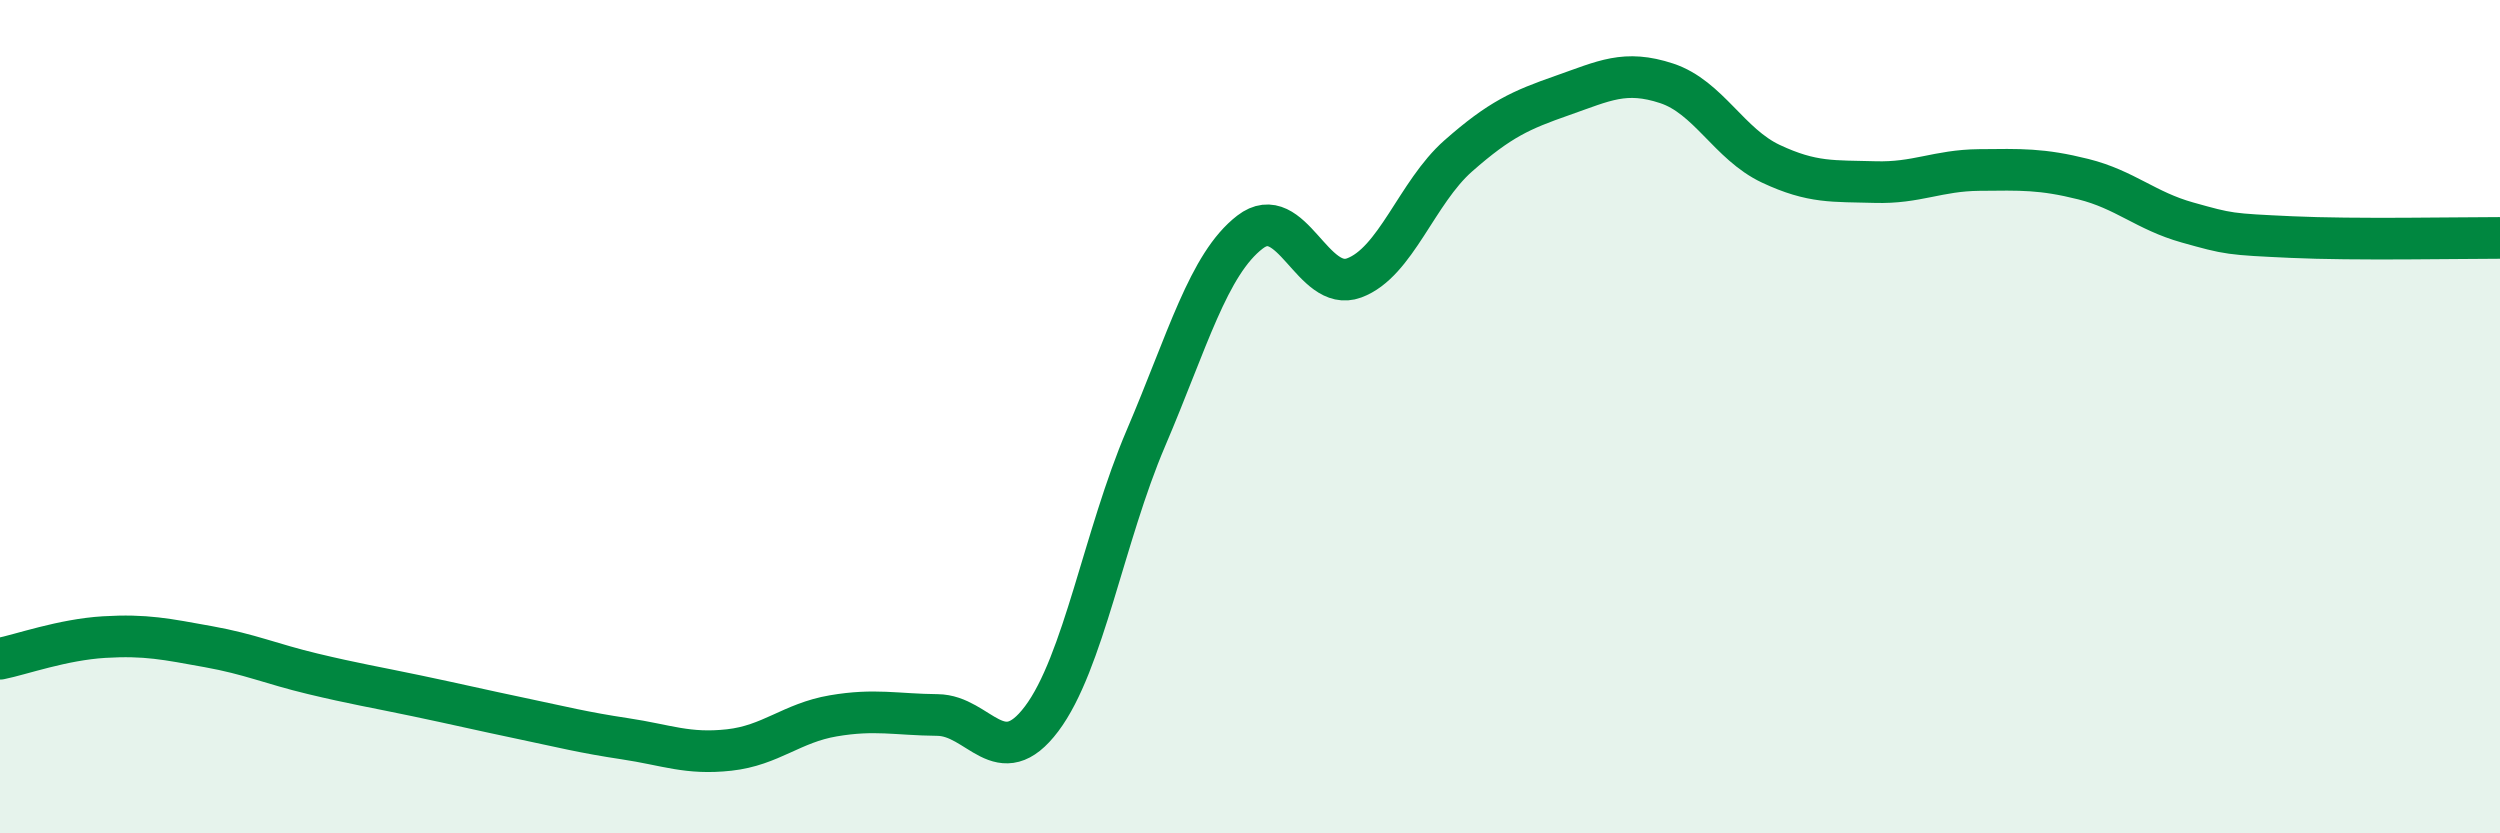
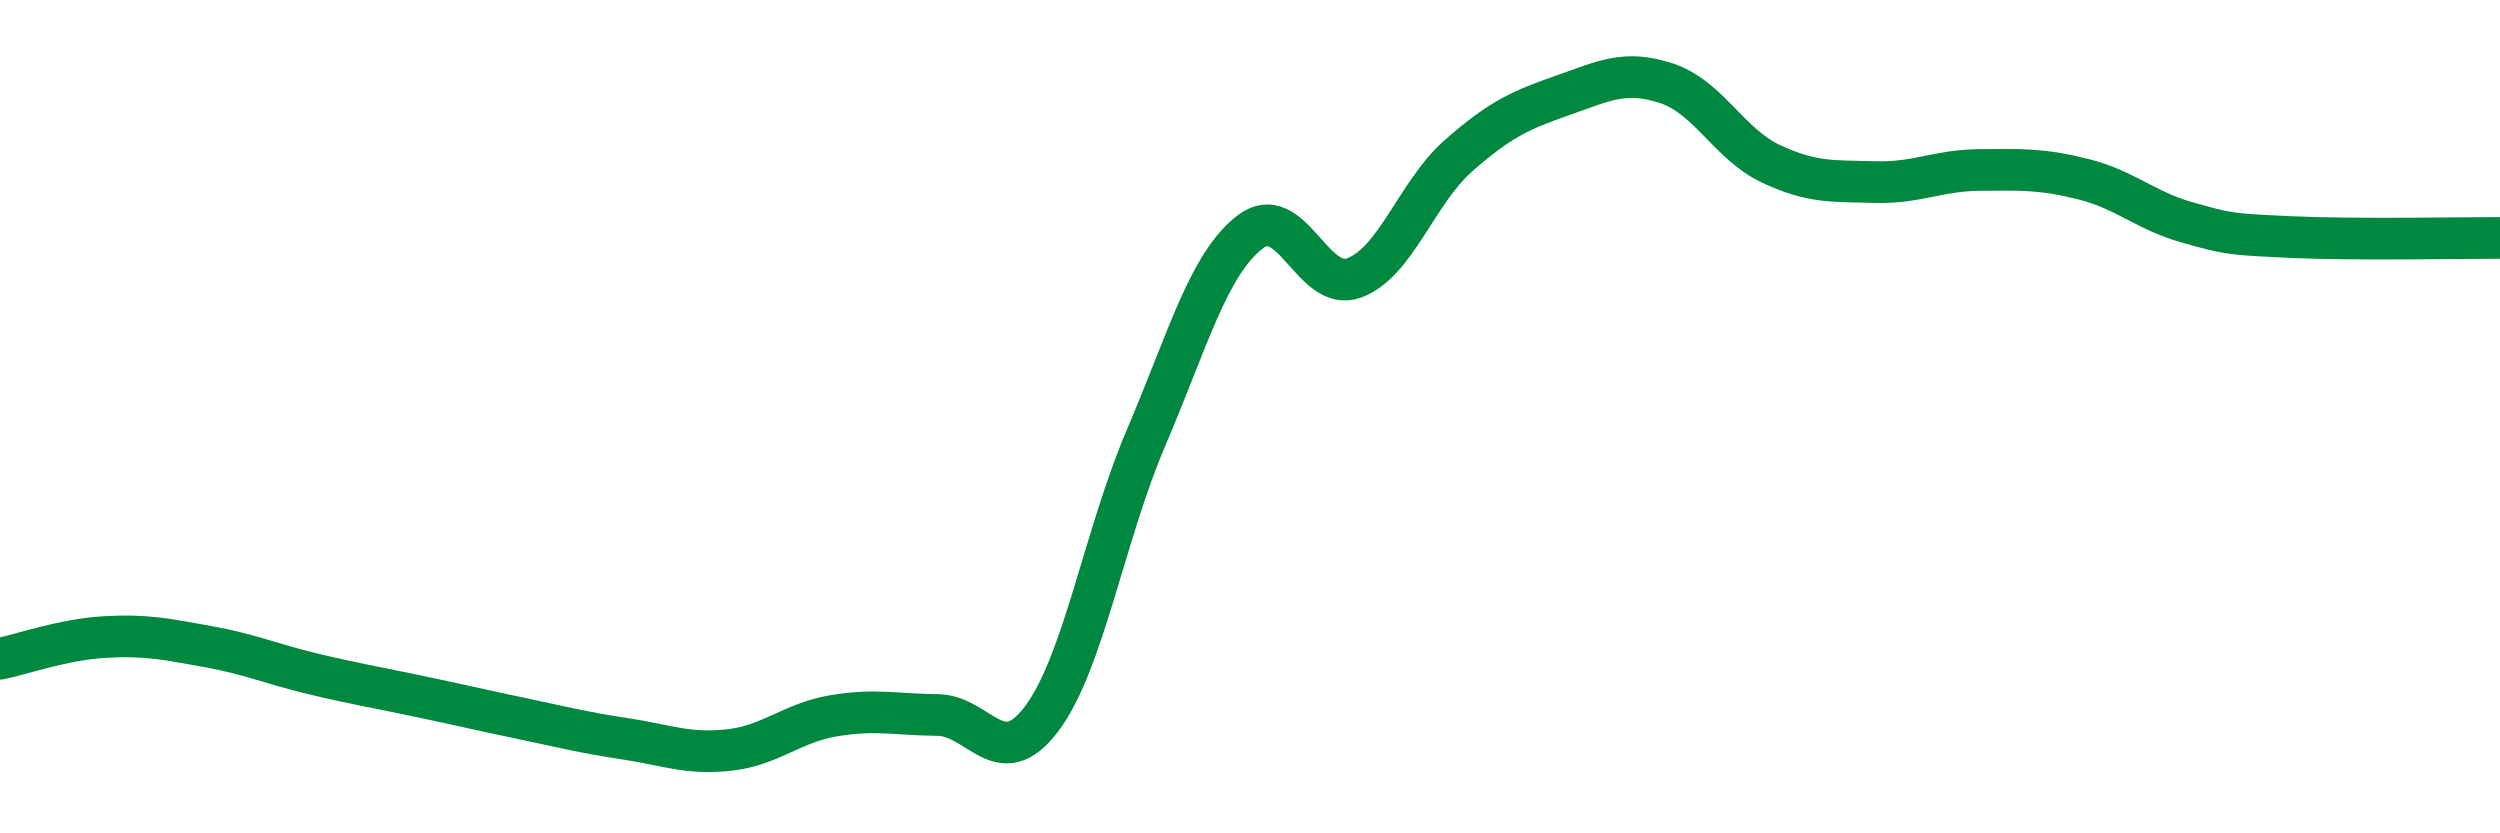
<svg xmlns="http://www.w3.org/2000/svg" width="60" height="20" viewBox="0 0 60 20">
-   <path d="M 0,15.81 C 0.5,15.71 1.5,15.35 2.5,15.29 C 3.5,15.23 4,15.34 5,15.52 C 6,15.7 6.5,15.93 7.5,16.17 C 8.5,16.41 9,16.49 10,16.7 C 11,16.91 11.5,17.03 12.5,17.24 C 13.5,17.45 14,17.58 15,17.73 C 16,17.88 16.5,18.11 17.5,18 C 18.5,17.89 19,17.35 20,17.18 C 21,17.01 21.5,17.15 22.5,17.16 C 23.5,17.17 24,18.58 25,17.25 C 26,15.92 26.5,12.86 27.5,10.52 C 28.5,8.18 29,6.34 30,5.57 C 31,4.8 31.5,7.04 32.5,6.67 C 33.5,6.3 34,4.62 35,3.74 C 36,2.86 36.5,2.64 37.5,2.29 C 38.5,1.94 39,1.67 40,2 C 41,2.33 41.5,3.46 42.5,3.93 C 43.5,4.4 44,4.34 45,4.37 C 46,4.4 46.5,4.09 47.5,4.08 C 48.5,4.07 49,4.05 50,4.3 C 51,4.55 51.5,5.06 52.5,5.34 C 53.5,5.62 53.5,5.62 55,5.69 C 56.5,5.76 59,5.71 60,5.71L60 20L0 20Z" fill="#008740" opacity="0.1" stroke-linecap="round" stroke-linejoin="round" />
  <path d="M 0,15.81 C 0.5,15.71 1.5,15.35 2.5,15.29 C 3.5,15.23 4,15.34 5,15.52 C 6,15.7 6.5,15.93 7.5,16.17 C 8.5,16.41 9,16.49 10,16.7 C 11,16.91 11.5,17.03 12.5,17.24 C 13.5,17.45 14,17.58 15,17.73 C 16,17.88 16.5,18.11 17.5,18 C 18.5,17.89 19,17.35 20,17.18 C 21,17.01 21.5,17.15 22.5,17.16 C 23.5,17.17 24,18.58 25,17.25 C 26,15.92 26.5,12.86 27.5,10.52 C 28.5,8.18 29,6.34 30,5.57 C 31,4.8 31.5,7.04 32.5,6.67 C 33.5,6.3 34,4.62 35,3.74 C 36,2.86 36.5,2.64 37.5,2.29 C 38.5,1.94 39,1.67 40,2 C 41,2.33 41.5,3.46 42.5,3.93 C 43.5,4.4 44,4.34 45,4.37 C 46,4.4 46.5,4.09 47.5,4.08 C 48.5,4.07 49,4.05 50,4.3 C 51,4.55 51.5,5.06 52.5,5.34 C 53.5,5.62 53.5,5.62 55,5.69 C 56.5,5.76 59,5.71 60,5.71" stroke="#008740" stroke-width="1" fill="none" stroke-linecap="round" stroke-linejoin="round" />
</svg>